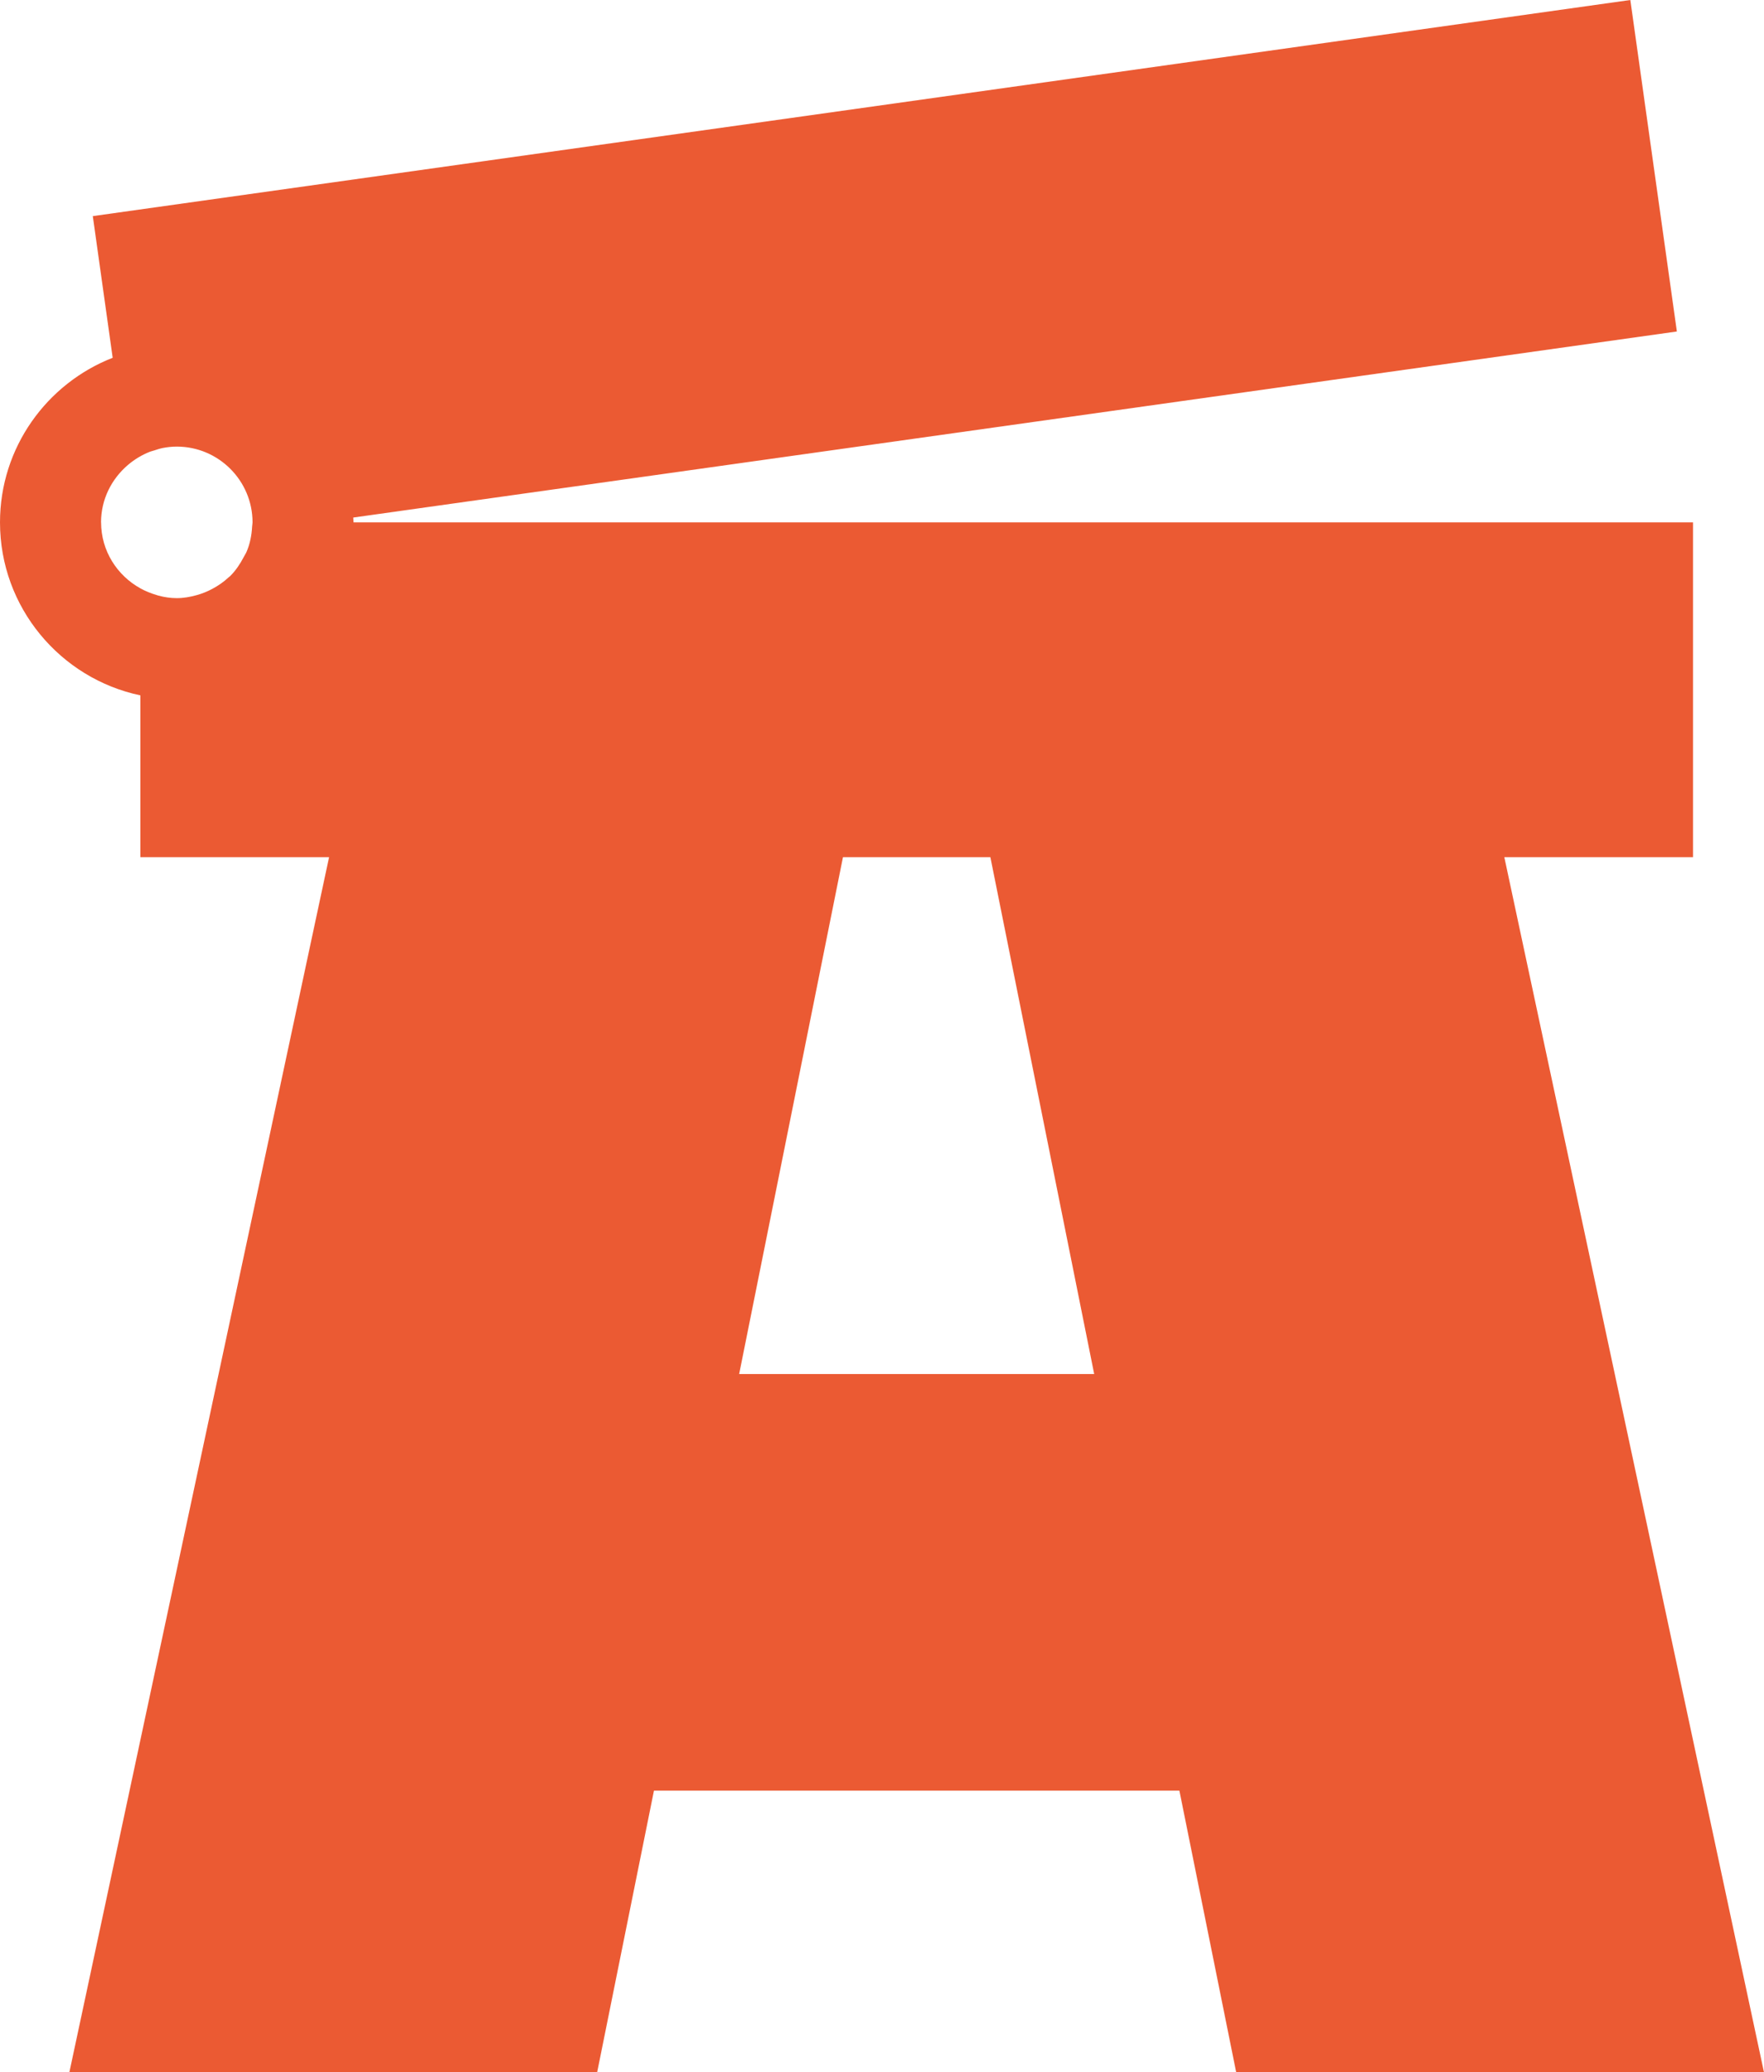
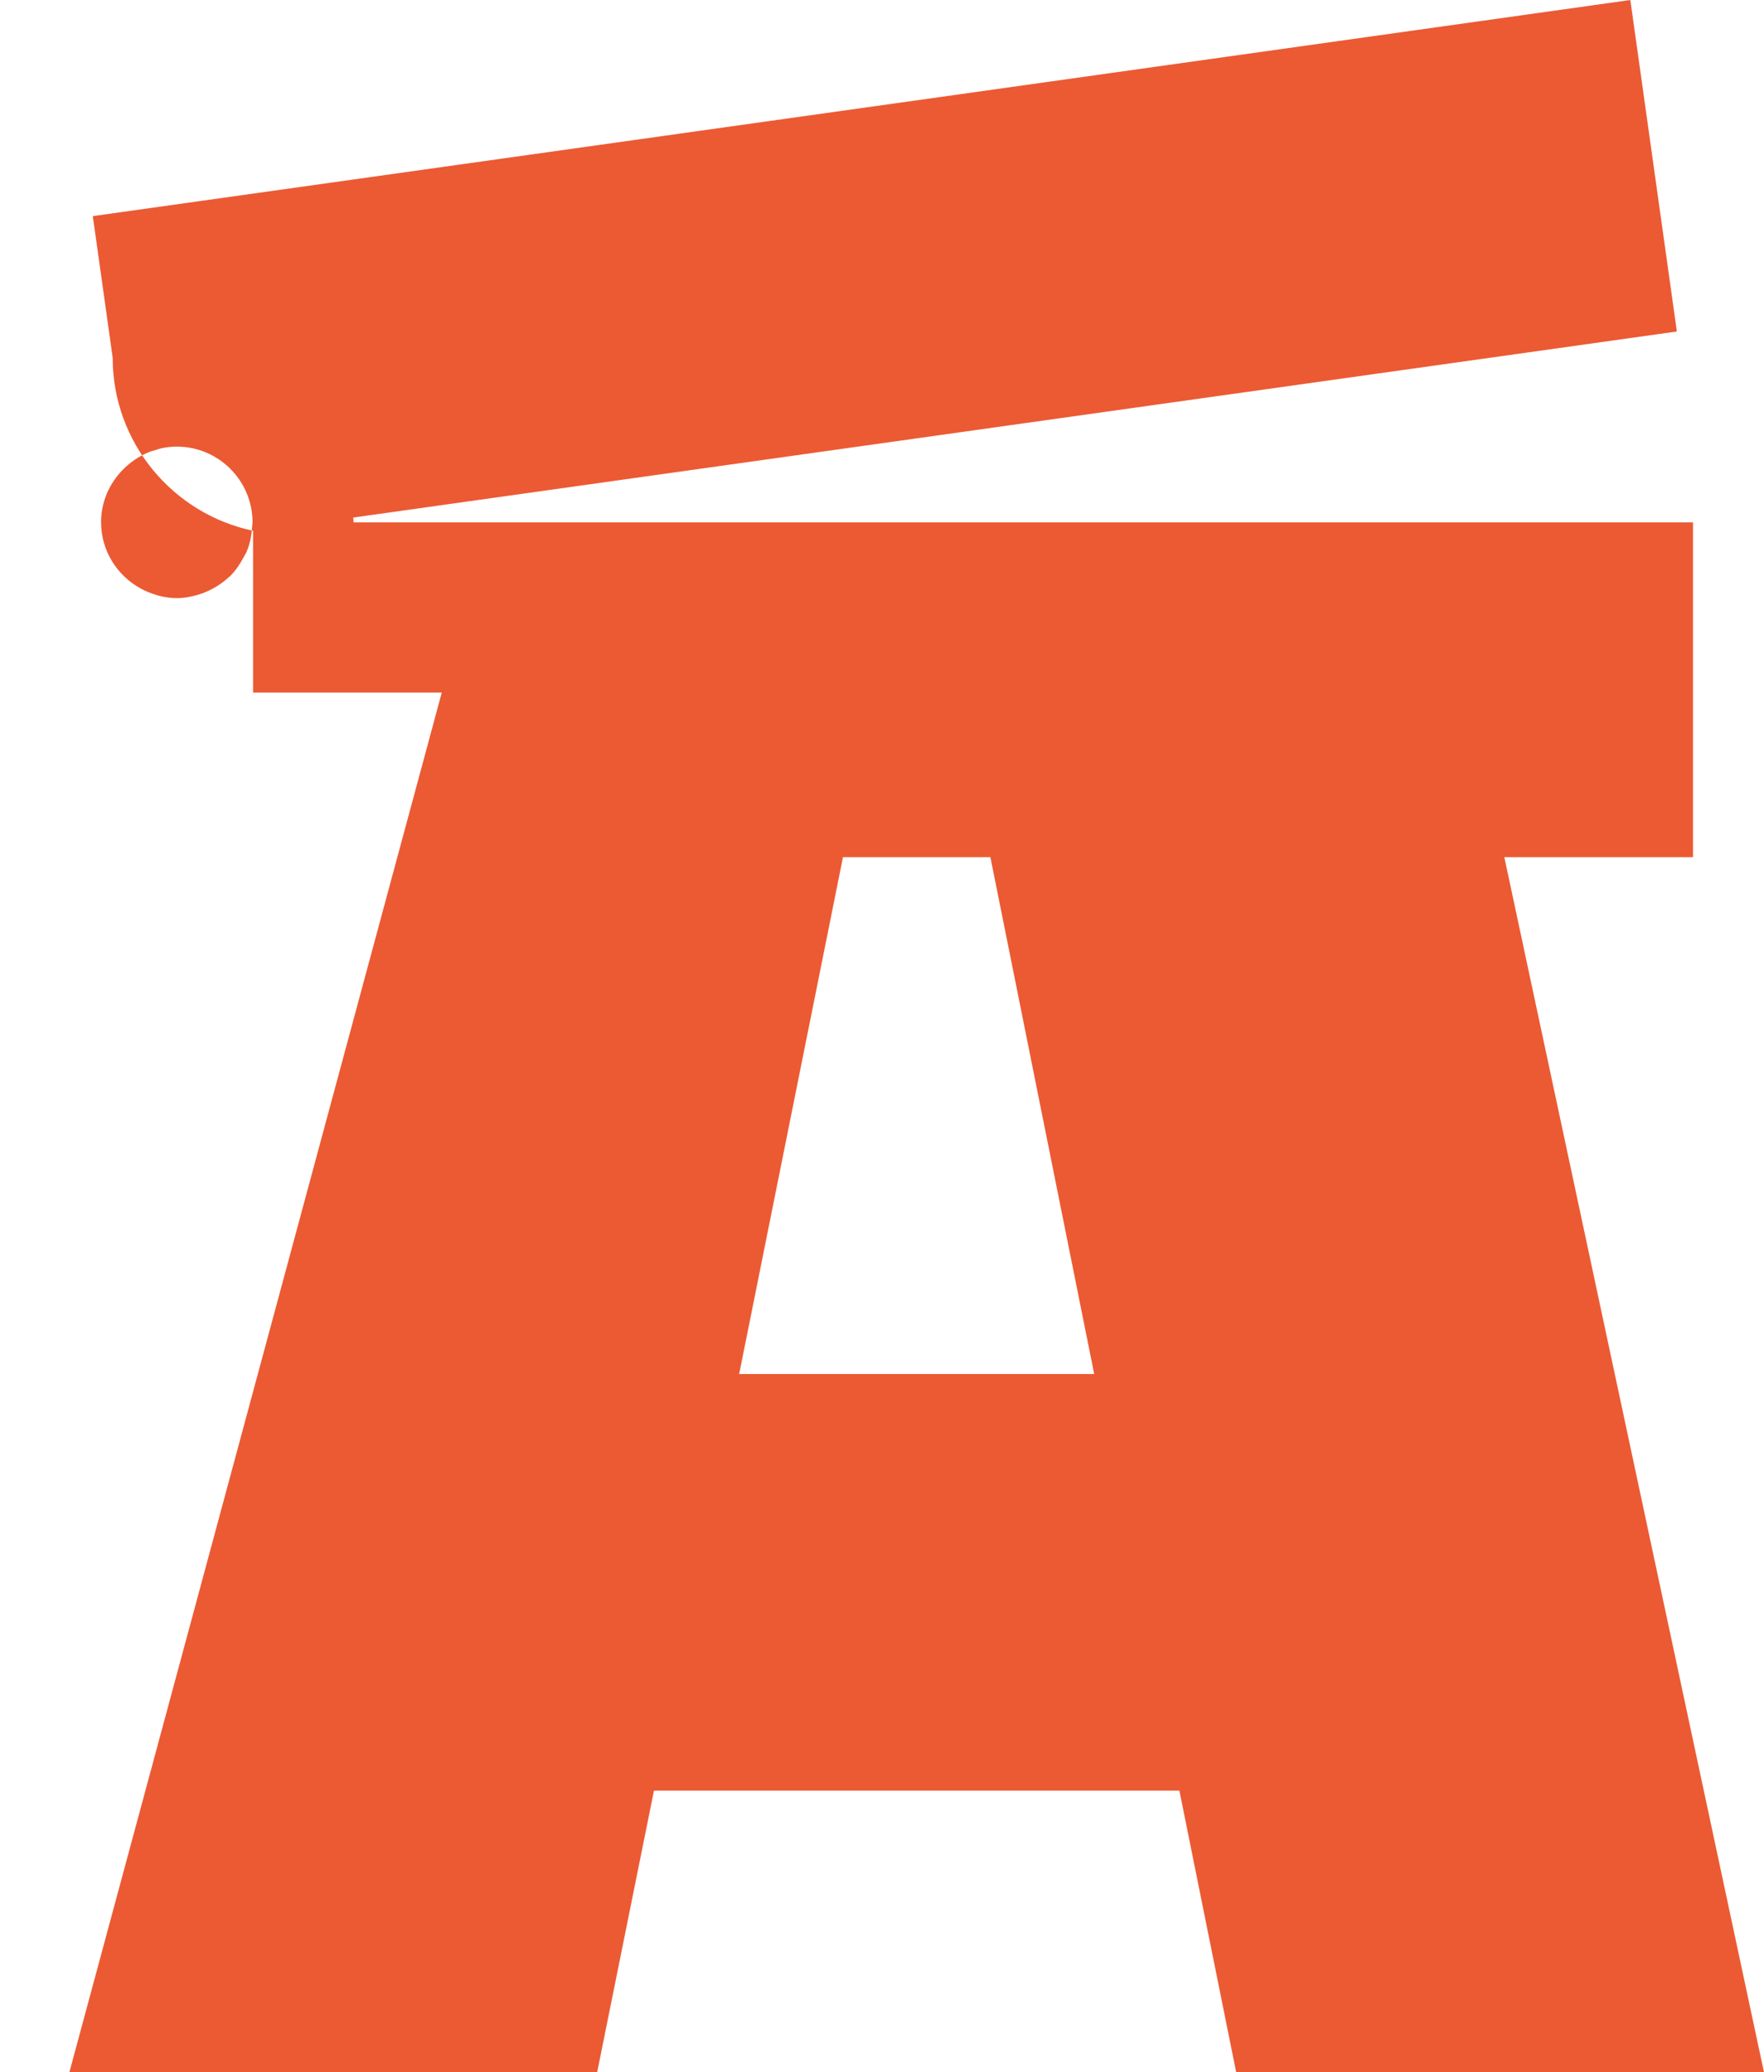
<svg xmlns="http://www.w3.org/2000/svg" id="Capa_1" data-name="Capa 1" viewBox="0 0 336.26 394.97">
  <defs>
    <style>
      .cls-1 {
        fill: #eb5a33;
      }
    </style>
  </defs>
-   <path class="cls-1" d="M286.76,163.37h35.97v-63.81H67.39c0-.31-.04-.61-.05-.92l252.31-35.46L310.78,0,17.69,41.19l3.79,27C8.93,73.09,0,85.29,0,99.56c0,16.2,11.5,29.76,26.76,32.97v30.84h35.97L13.22,394.97h100.61l10.83-53.69h100.16l10.83,53.69h100.61l-49.5-231.6ZM19.26,99.56c0-4.39,2.01-8.28,5.11-10.93h0c.62-.53,1.29-1.01,1.99-1.44.04-.02.09-.05.13-.07.66-.39,1.34-.73,2.06-1.01.25-.1.52-.16.78-.24.55-.18,1.09-.36,1.66-.48.88-.17,1.78-.27,2.71-.27,7.96,0,14.44,6.48,14.44,14.44,0,.27-.07.53-.08.8-.09,1.69-.42,3.33-1.06,4.81-.15.35-.37.66-.54,1-.69,1.32-1.51,2.55-2.55,3.59-.11.11-.26.2-.37.31-.92.86-1.97,1.58-3.1,2.18-.94.5-1.93.9-2.99,1.19-1.2.33-2.44.56-3.75.56-1.22,0-2.38-.18-3.5-.48-.13-.03-.25-.08-.38-.12-1.07-.32-2.1-.73-3.05-1.26h0c-4.45-2.46-7.5-7.15-7.5-12.59ZM140.9,261.88l19.79-98.51h28.1s19.79,98.51,19.79,98.51h-67.67Z" />
+   <path class="cls-1" d="M286.76,163.37h35.97v-63.81H67.39c0-.31-.04-.61-.05-.92l252.31-35.46L310.78,0,17.69,41.19l3.79,27c0,16.2,11.5,29.76,26.76,32.97v30.84h35.97L13.22,394.97h100.61l10.83-53.69h100.16l10.83,53.69h100.61l-49.5-231.6ZM19.26,99.56c0-4.39,2.01-8.28,5.11-10.93h0c.62-.53,1.29-1.01,1.99-1.44.04-.02.09-.05.13-.07.66-.39,1.34-.73,2.06-1.01.25-.1.52-.16.78-.24.55-.18,1.09-.36,1.66-.48.88-.17,1.78-.27,2.71-.27,7.96,0,14.44,6.48,14.44,14.44,0,.27-.07.53-.08.8-.09,1.69-.42,3.33-1.06,4.81-.15.35-.37.66-.54,1-.69,1.32-1.51,2.55-2.55,3.59-.11.11-.26.2-.37.31-.92.86-1.97,1.58-3.1,2.18-.94.5-1.93.9-2.99,1.19-1.2.33-2.44.56-3.75.56-1.22,0-2.38-.18-3.5-.48-.13-.03-.25-.08-.38-.12-1.07-.32-2.1-.73-3.05-1.26h0c-4.45-2.46-7.5-7.15-7.5-12.59ZM140.9,261.88l19.79-98.51h28.1s19.79,98.51,19.79,98.51h-67.67Z" />
</svg>